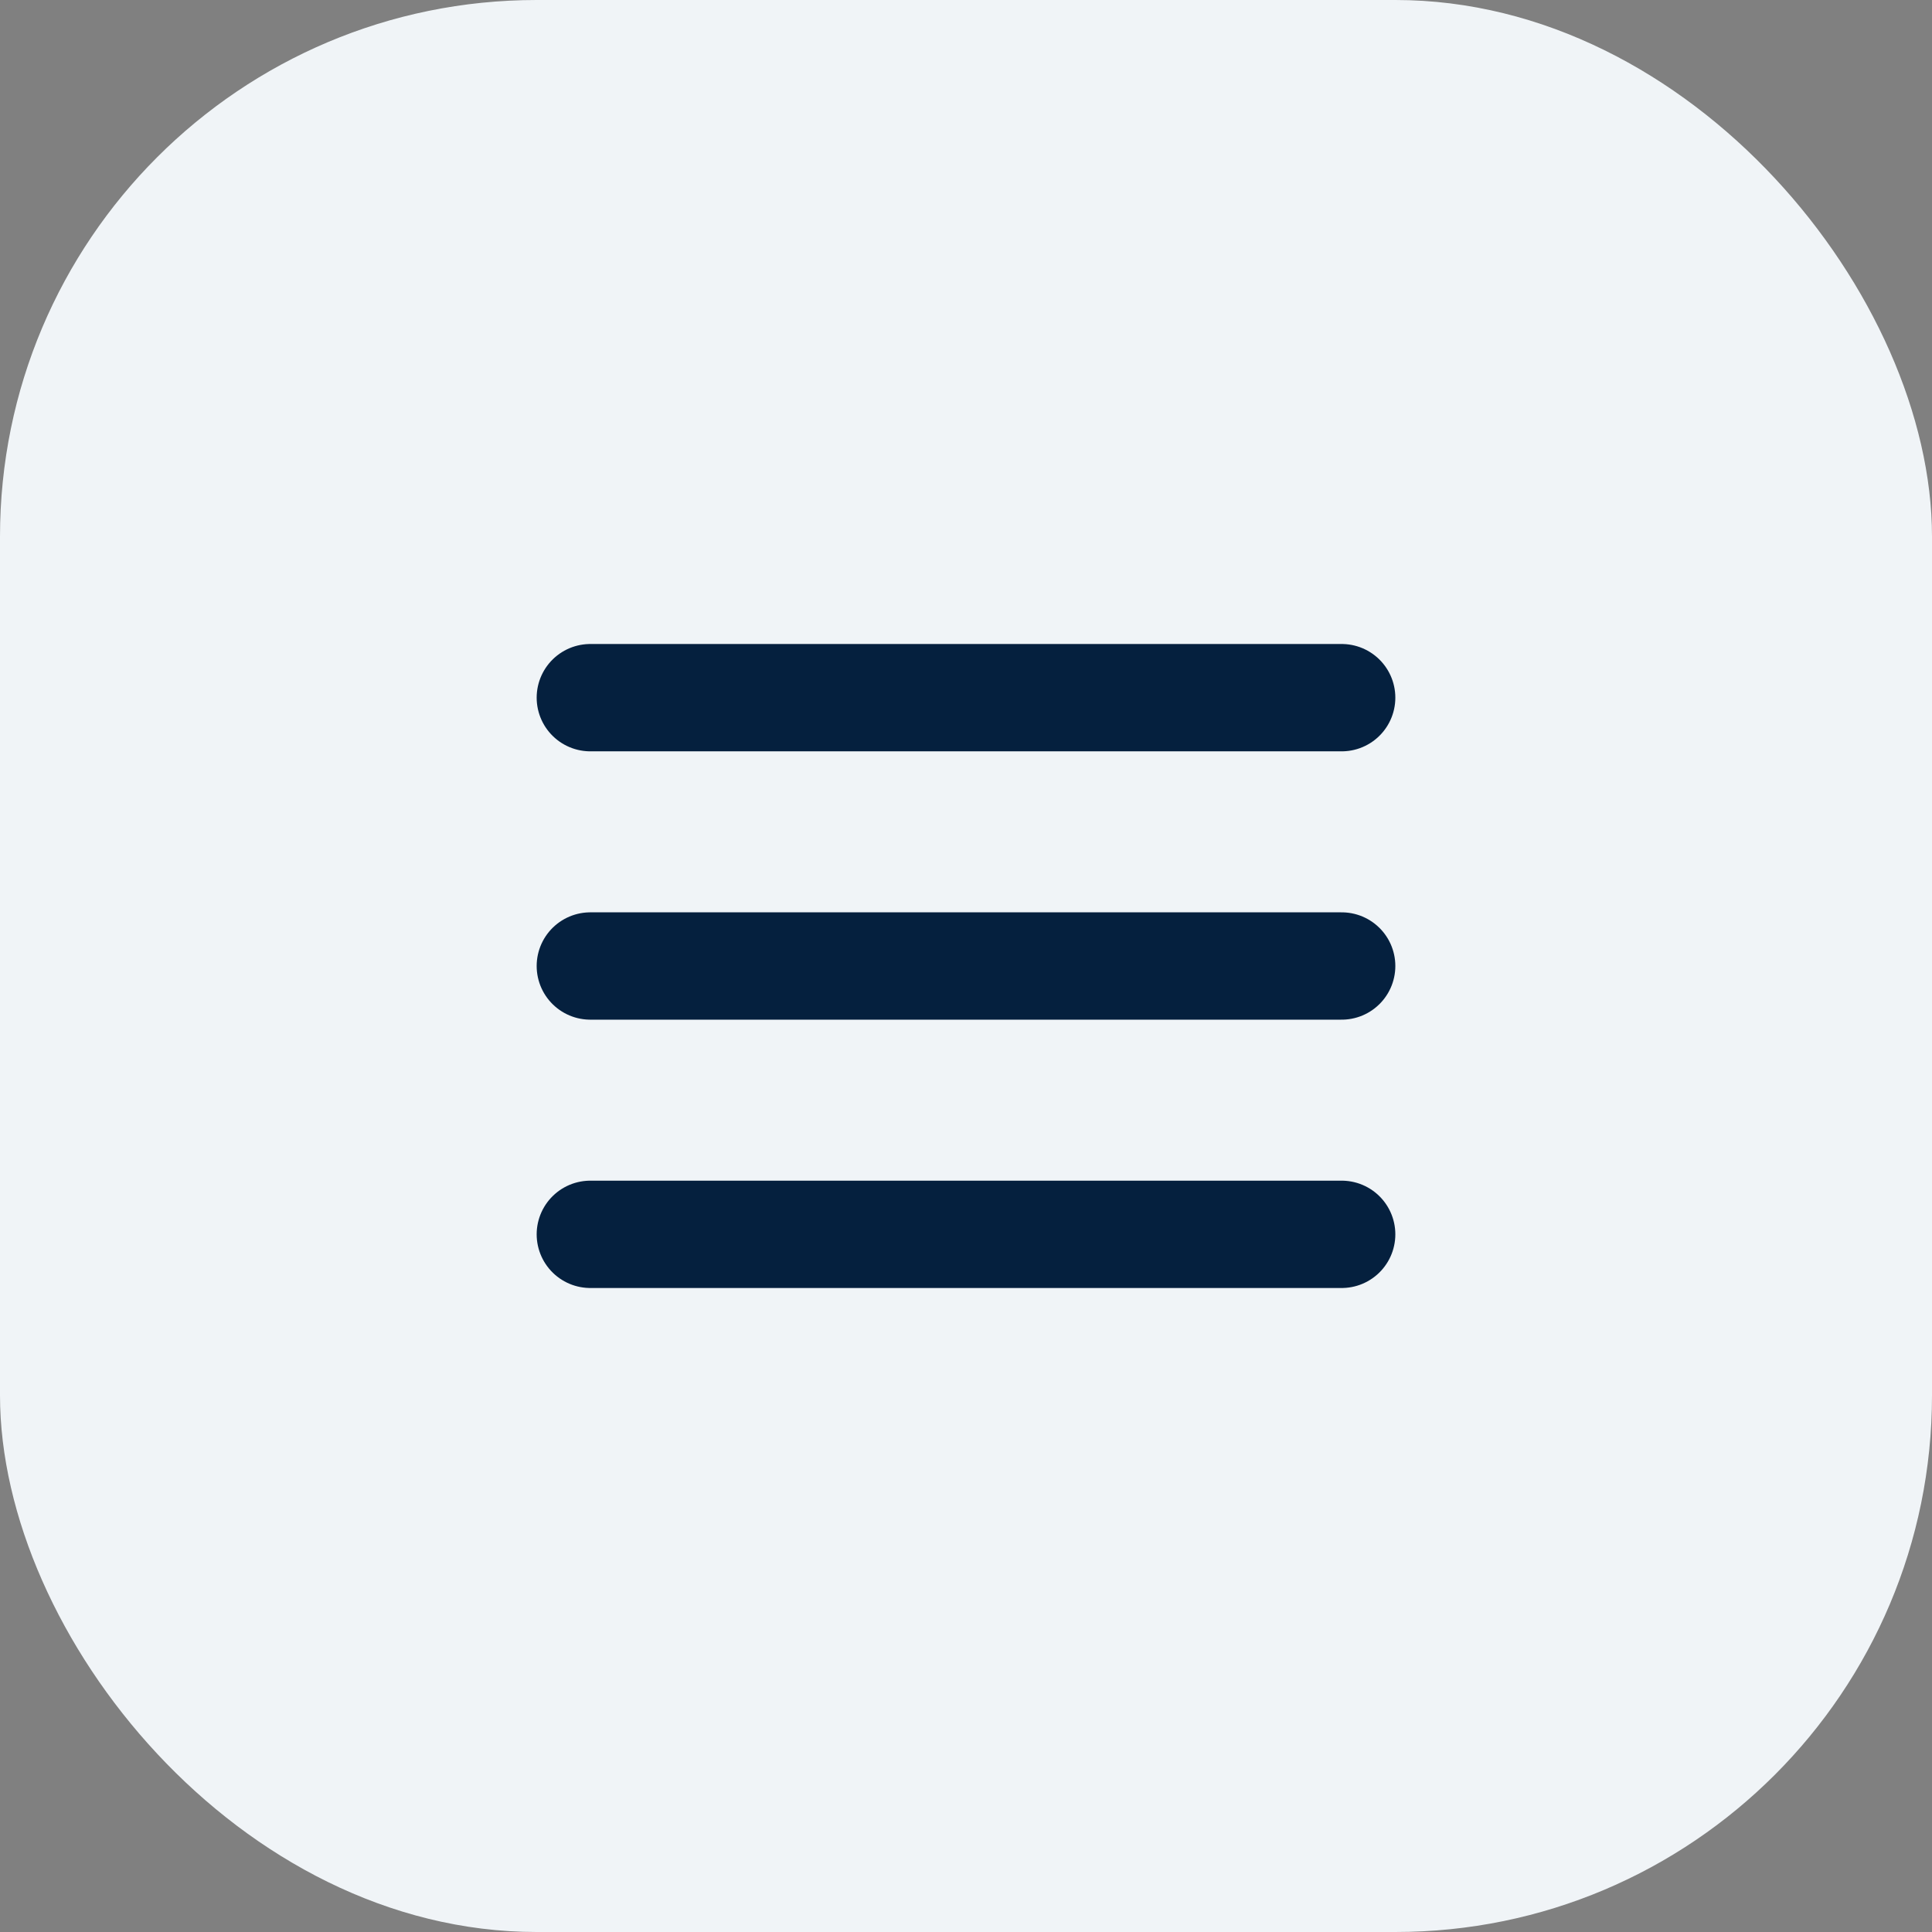
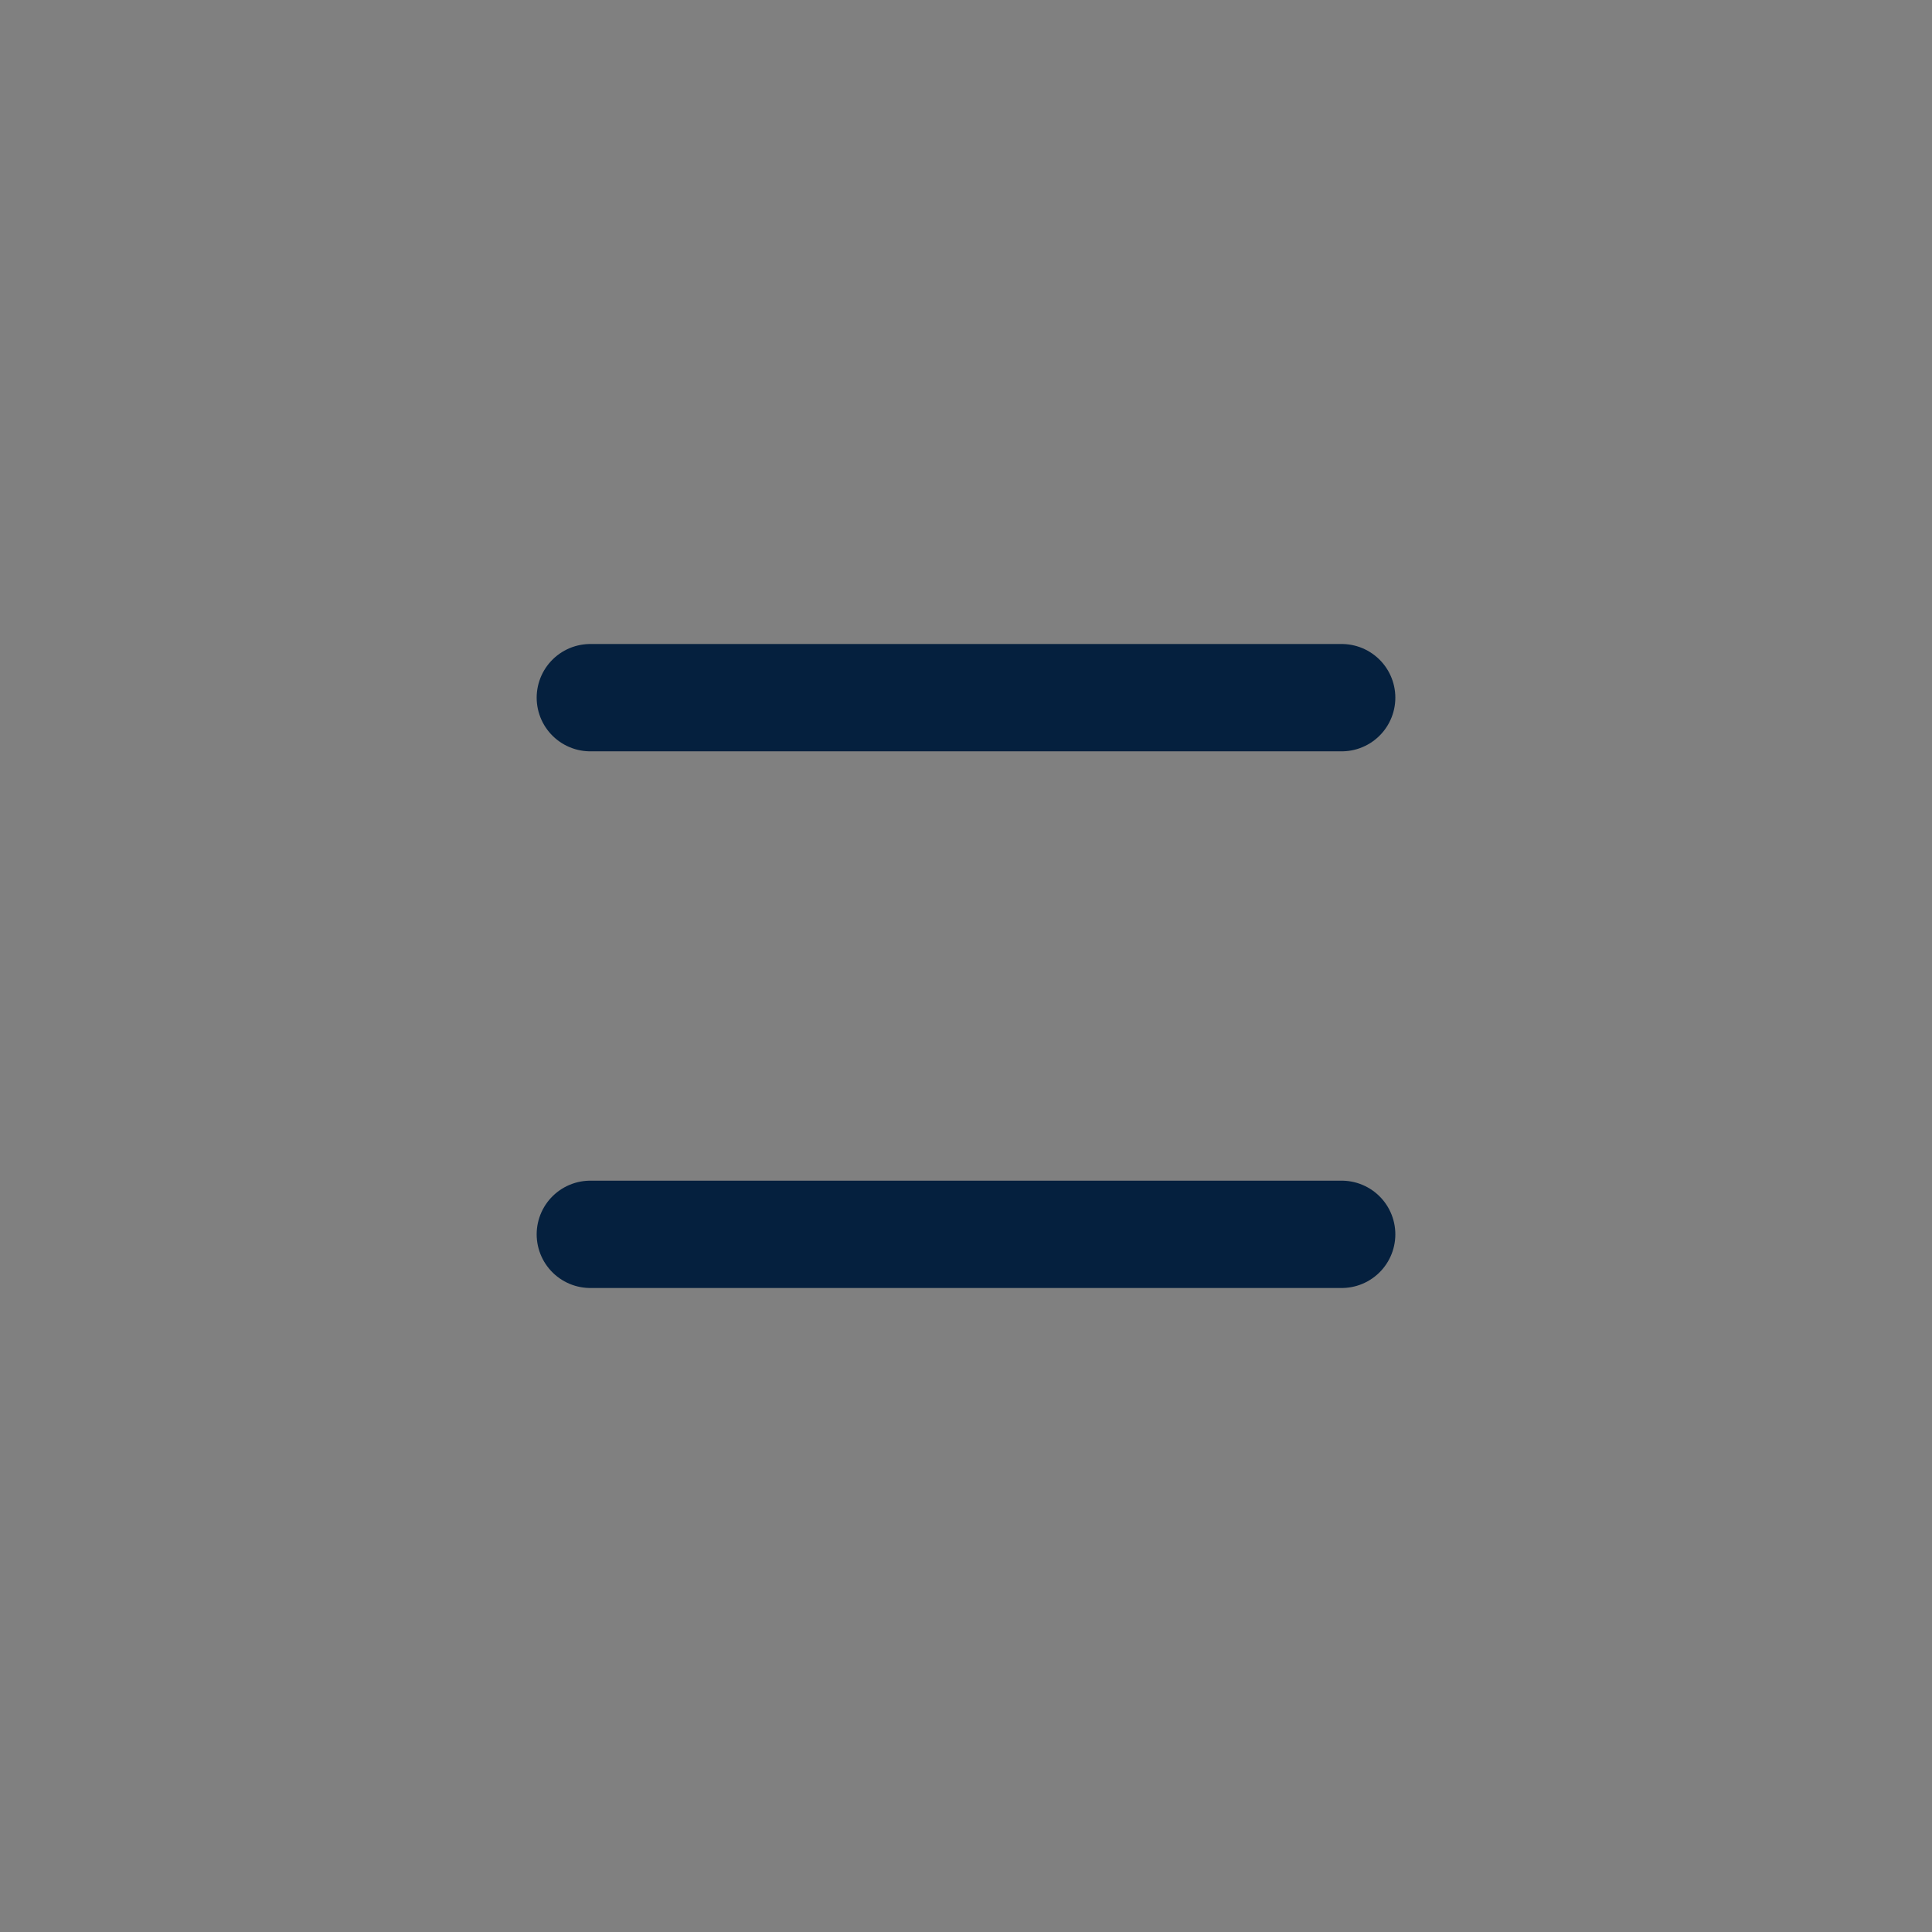
<svg xmlns="http://www.w3.org/2000/svg" width="36" height="36" viewBox="0 0 36 36" fill="none">
  <rect x="0" y="0" width="36" height="36" fill="#808080" stroke="none" />
-   <rect width="36" height="36" rx="10" fill="#F0F4F7" />
-   <path d="M11 23H25M11 18H25M11 13H25" stroke="#05203E" stroke-width="2" stroke-linecap="round" stroke-linejoin="round" />
+   <path d="M11 23H25H25M11 13H25" stroke="#05203E" stroke-width="2" stroke-linecap="round" stroke-linejoin="round" />
</svg>